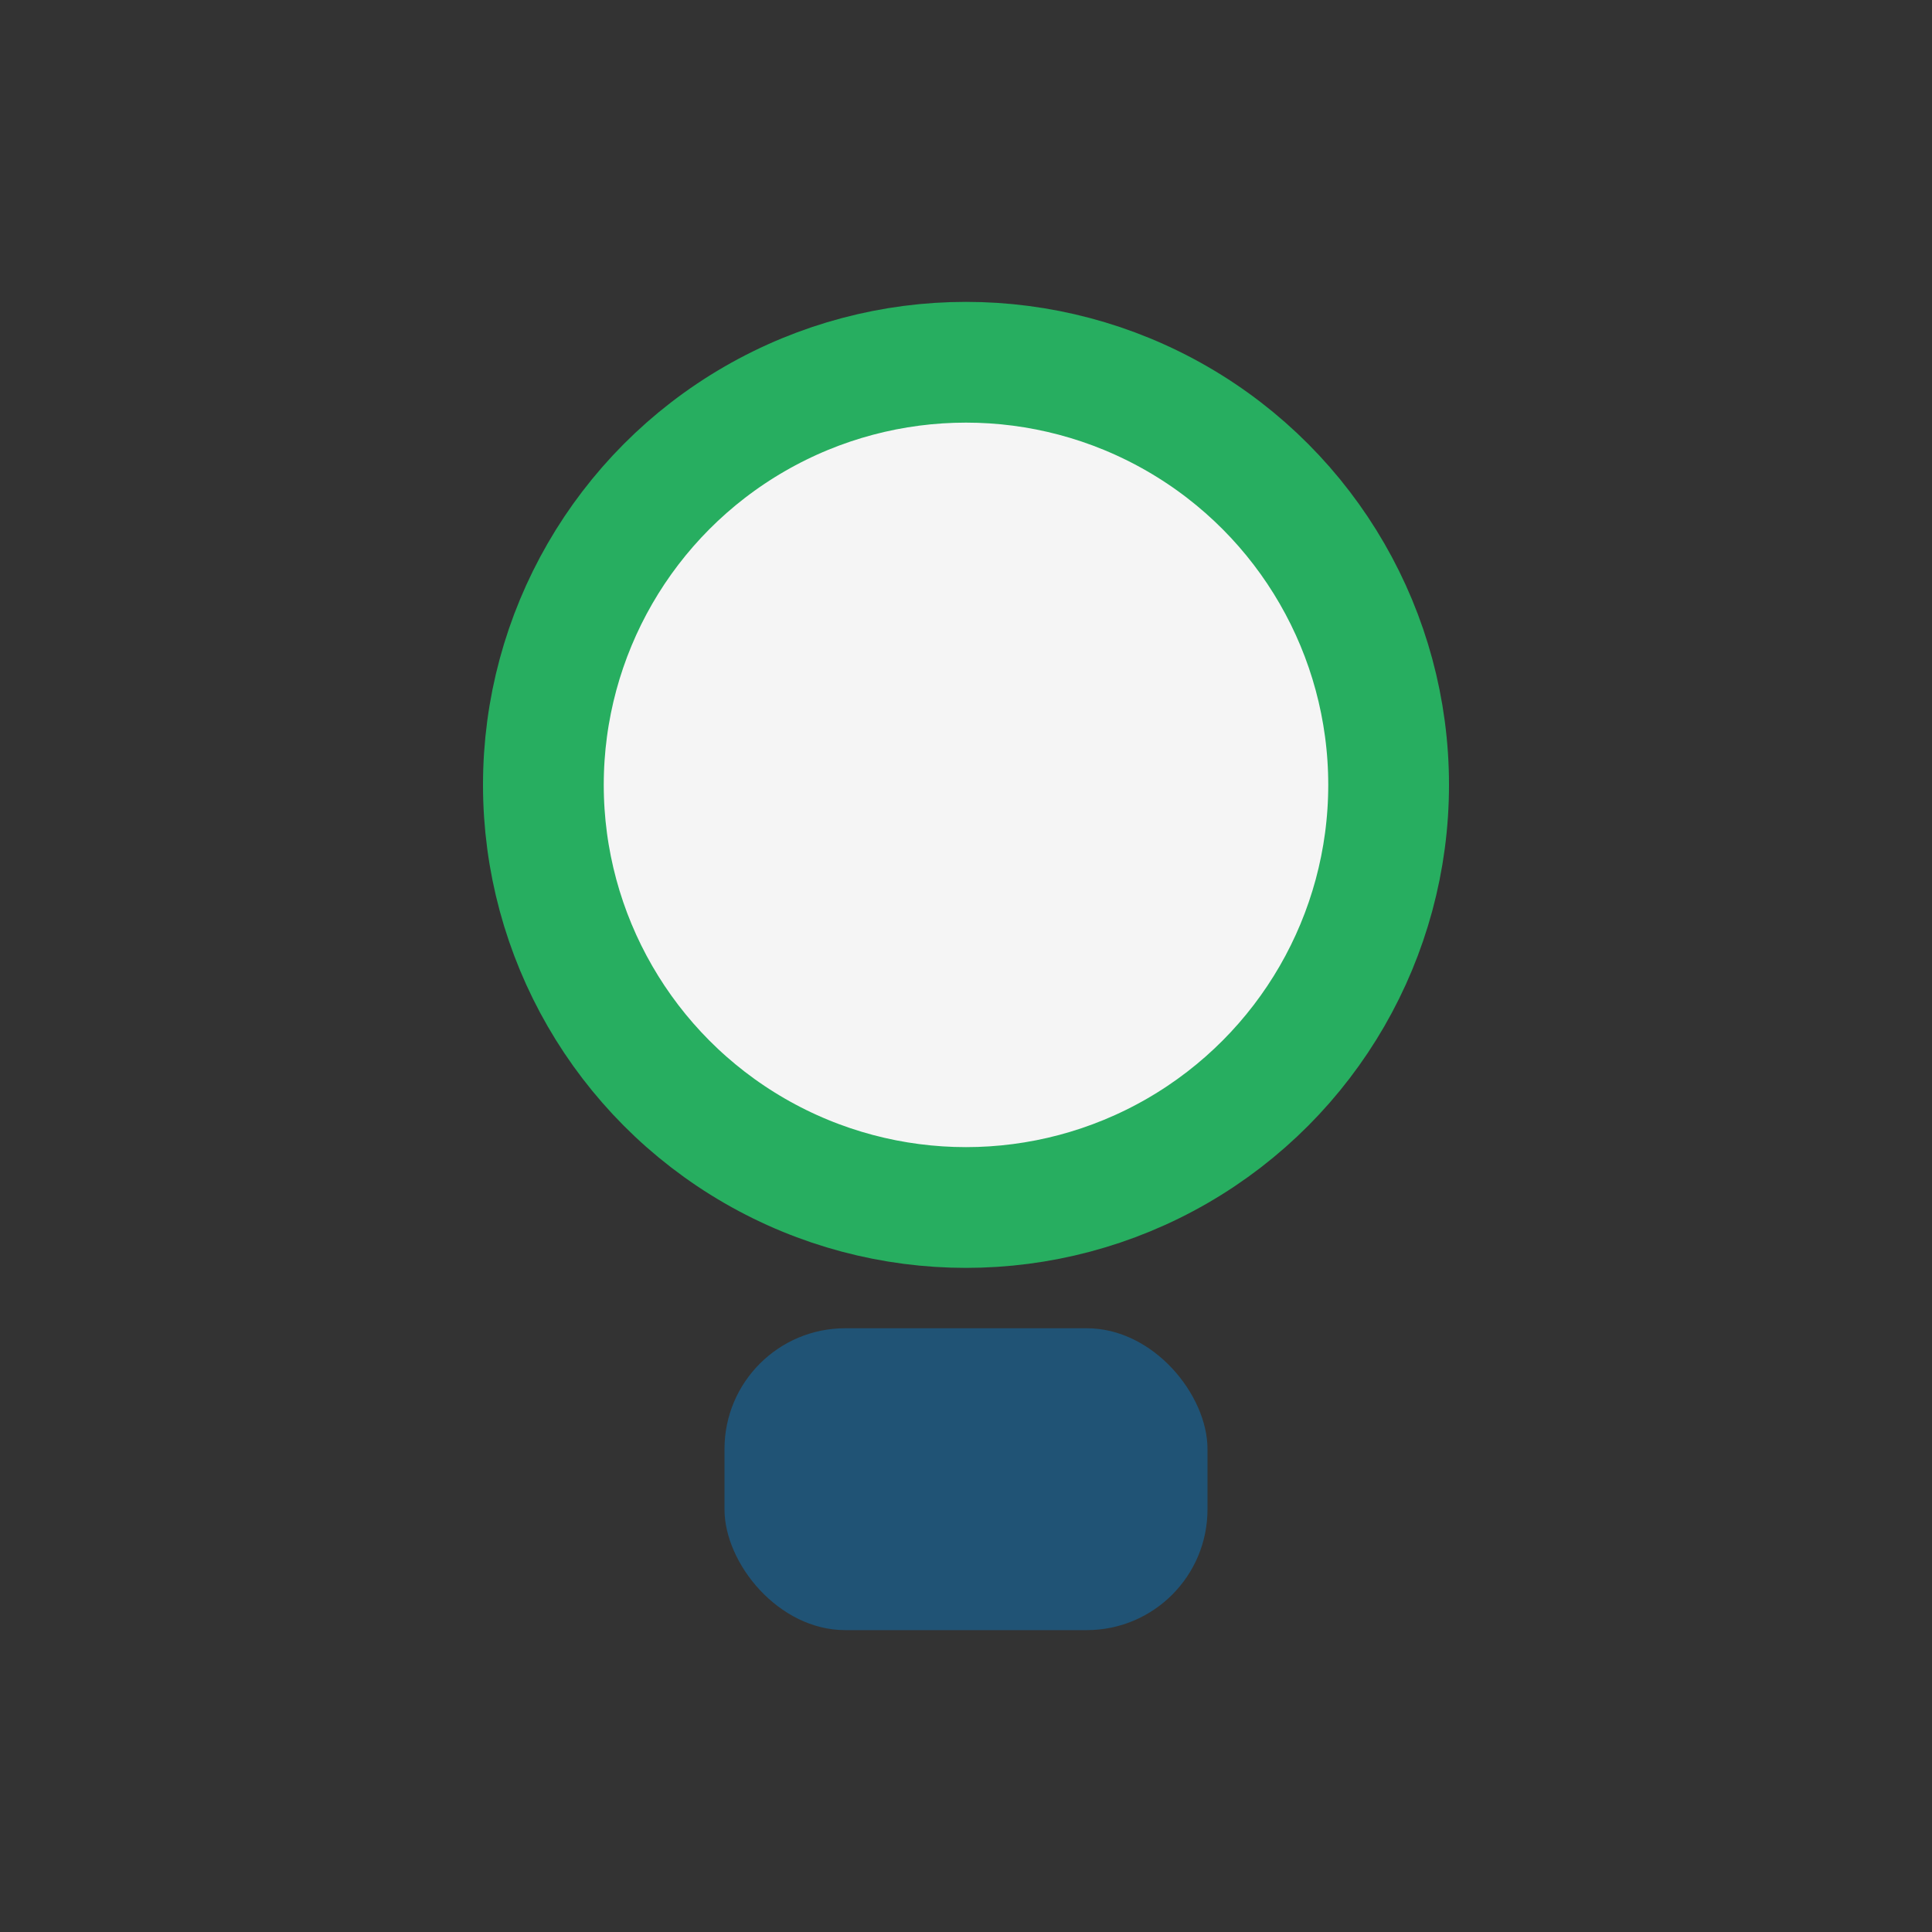
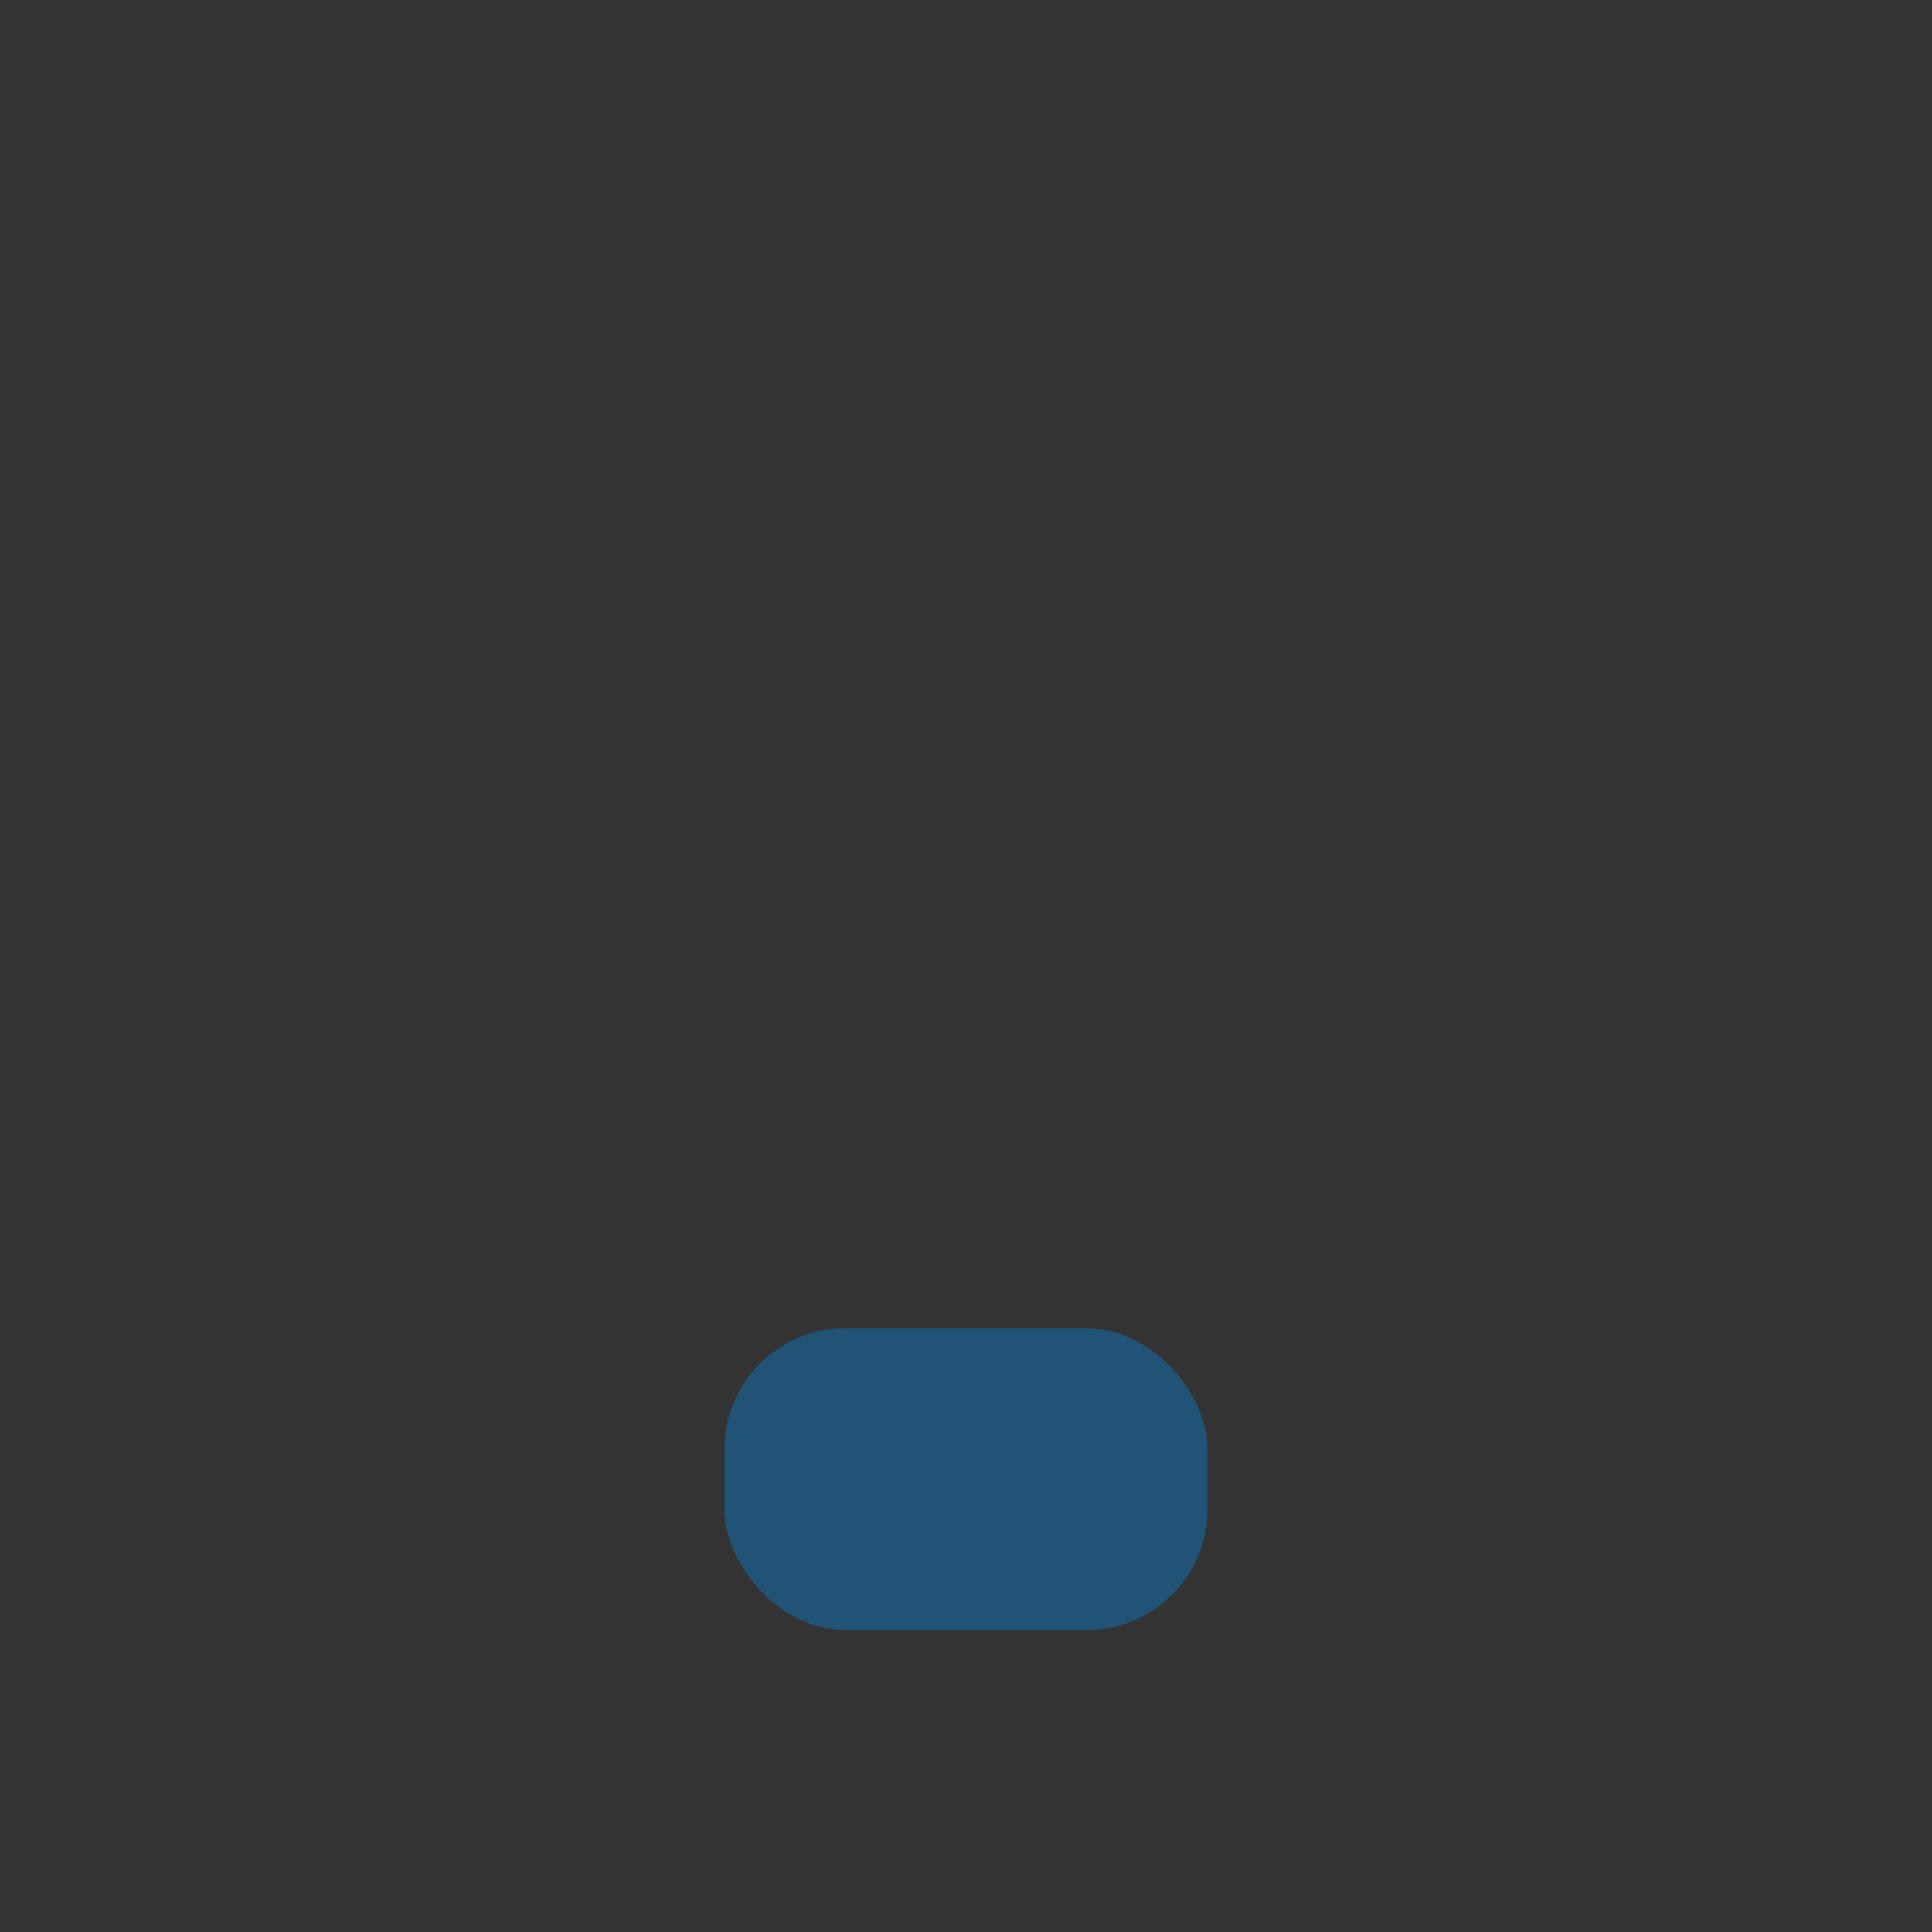
<svg xmlns="http://www.w3.org/2000/svg" width="32" height="32" viewBox="0 0 32 32">
  <rect x="0" y="0" width="32" height="32" fill="#333333" stroke="none" />
-   <circle cx="16" cy="13" r="7" fill="#F5F5F5" stroke="#27AE60" stroke-width="2" />
  <rect x="12" y="22" width="8" height="5" rx="2" fill="#205375" />
</svg>